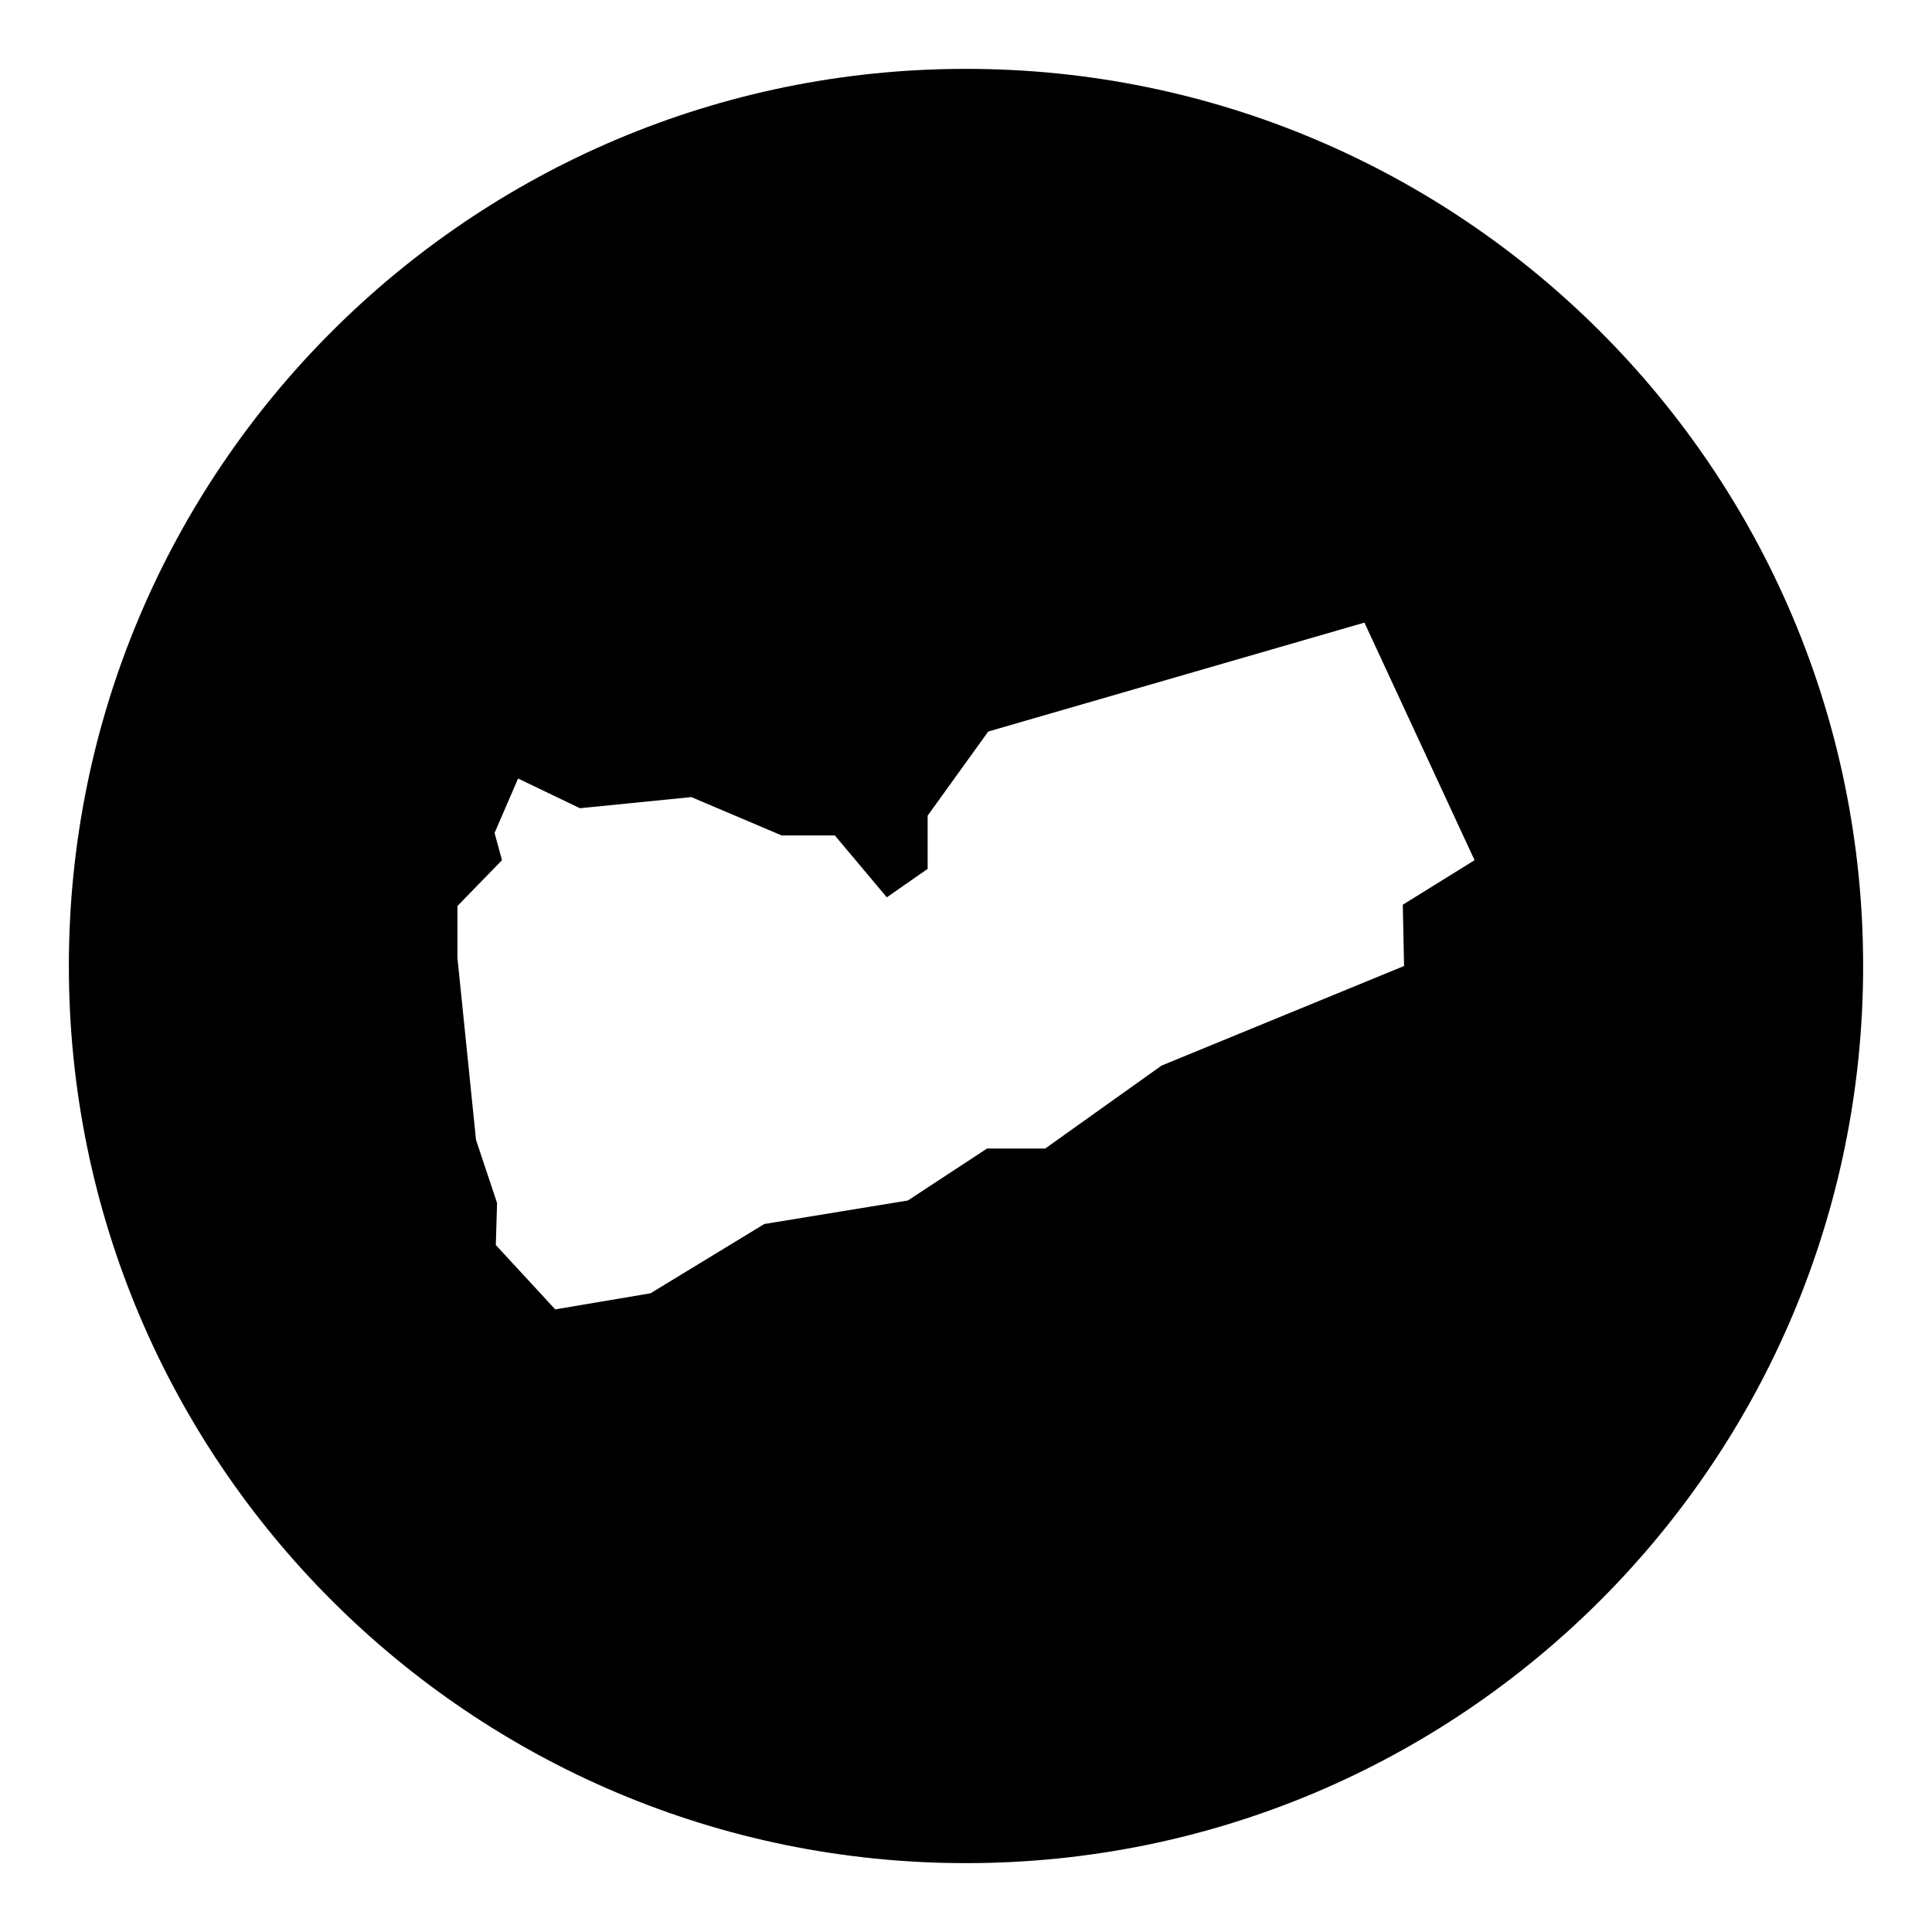
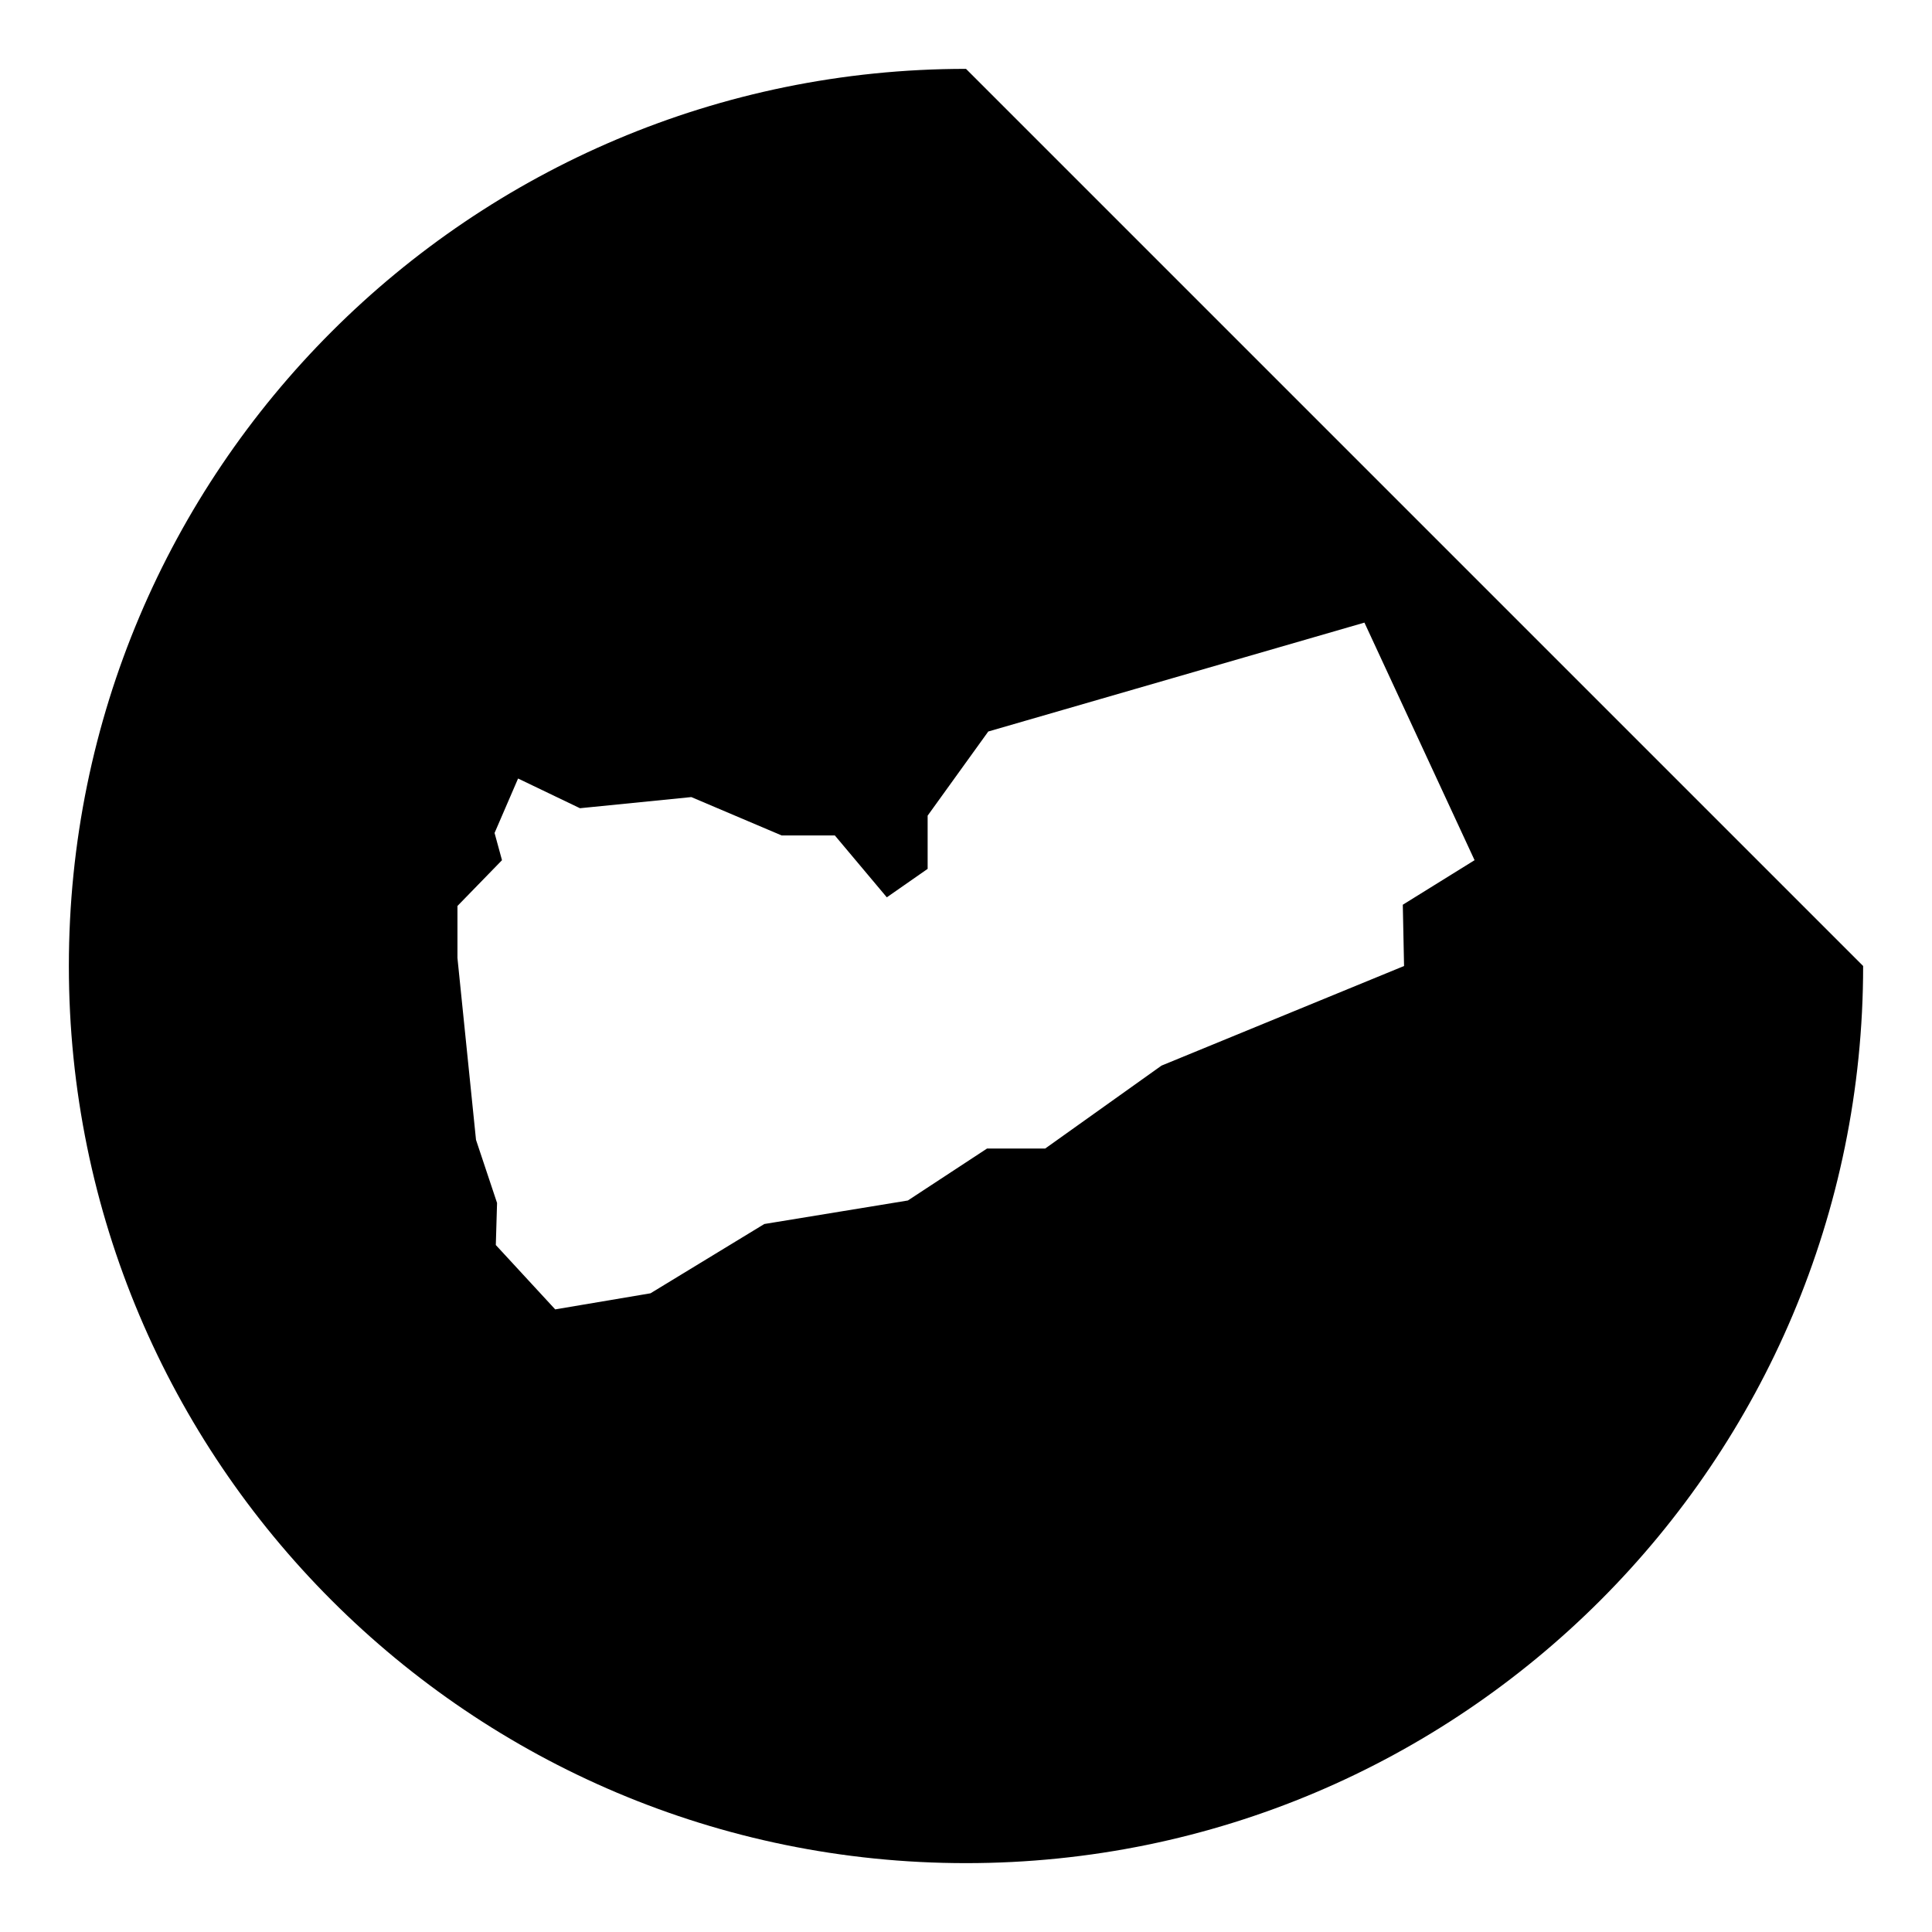
<svg xmlns="http://www.w3.org/2000/svg" fill="#000000" width="800px" height="800px" version="1.1" viewBox="144 144 512 512">
-   <path d="m400 162.25c-131.3 0-237.75 106.45-237.75 237.75 0 131.3 106.45 237.75 237.75 237.75s237.75-106.45 237.75-237.75c0-131.3-106.45-237.75-237.75-237.75zm116.09 237.75-64.277 26.398-30.824 21.973h-15.41l-20.988 13.773-38.039 6.231-30.168 18.363-25.25 4.262-15.738-17.055 0.328-11.148-5.578-16.727-4.918-48.203v-13.773l11.805-12.133-1.969-7.215 6.231-14.43 16.398 7.871 29.512-2.953 23.941 10.168h14.094l13.773 16.398 10.82-7.543v-14.102l16.066-22.297 99.688-28.859 29.188 62.961-19.02 11.805z" />
+   <path d="m400 162.25c-131.3 0-237.75 106.45-237.75 237.75 0 131.3 106.45 237.75 237.75 237.75s237.75-106.45 237.75-237.75zm116.09 237.75-64.277 26.398-30.824 21.973h-15.41l-20.988 13.773-38.039 6.231-30.168 18.363-25.25 4.262-15.738-17.055 0.328-11.148-5.578-16.727-4.918-48.203v-13.773l11.805-12.133-1.969-7.215 6.231-14.43 16.398 7.871 29.512-2.953 23.941 10.168h14.094l13.773 16.398 10.82-7.543v-14.102l16.066-22.297 99.688-28.859 29.188 62.961-19.02 11.805z" />
</svg>